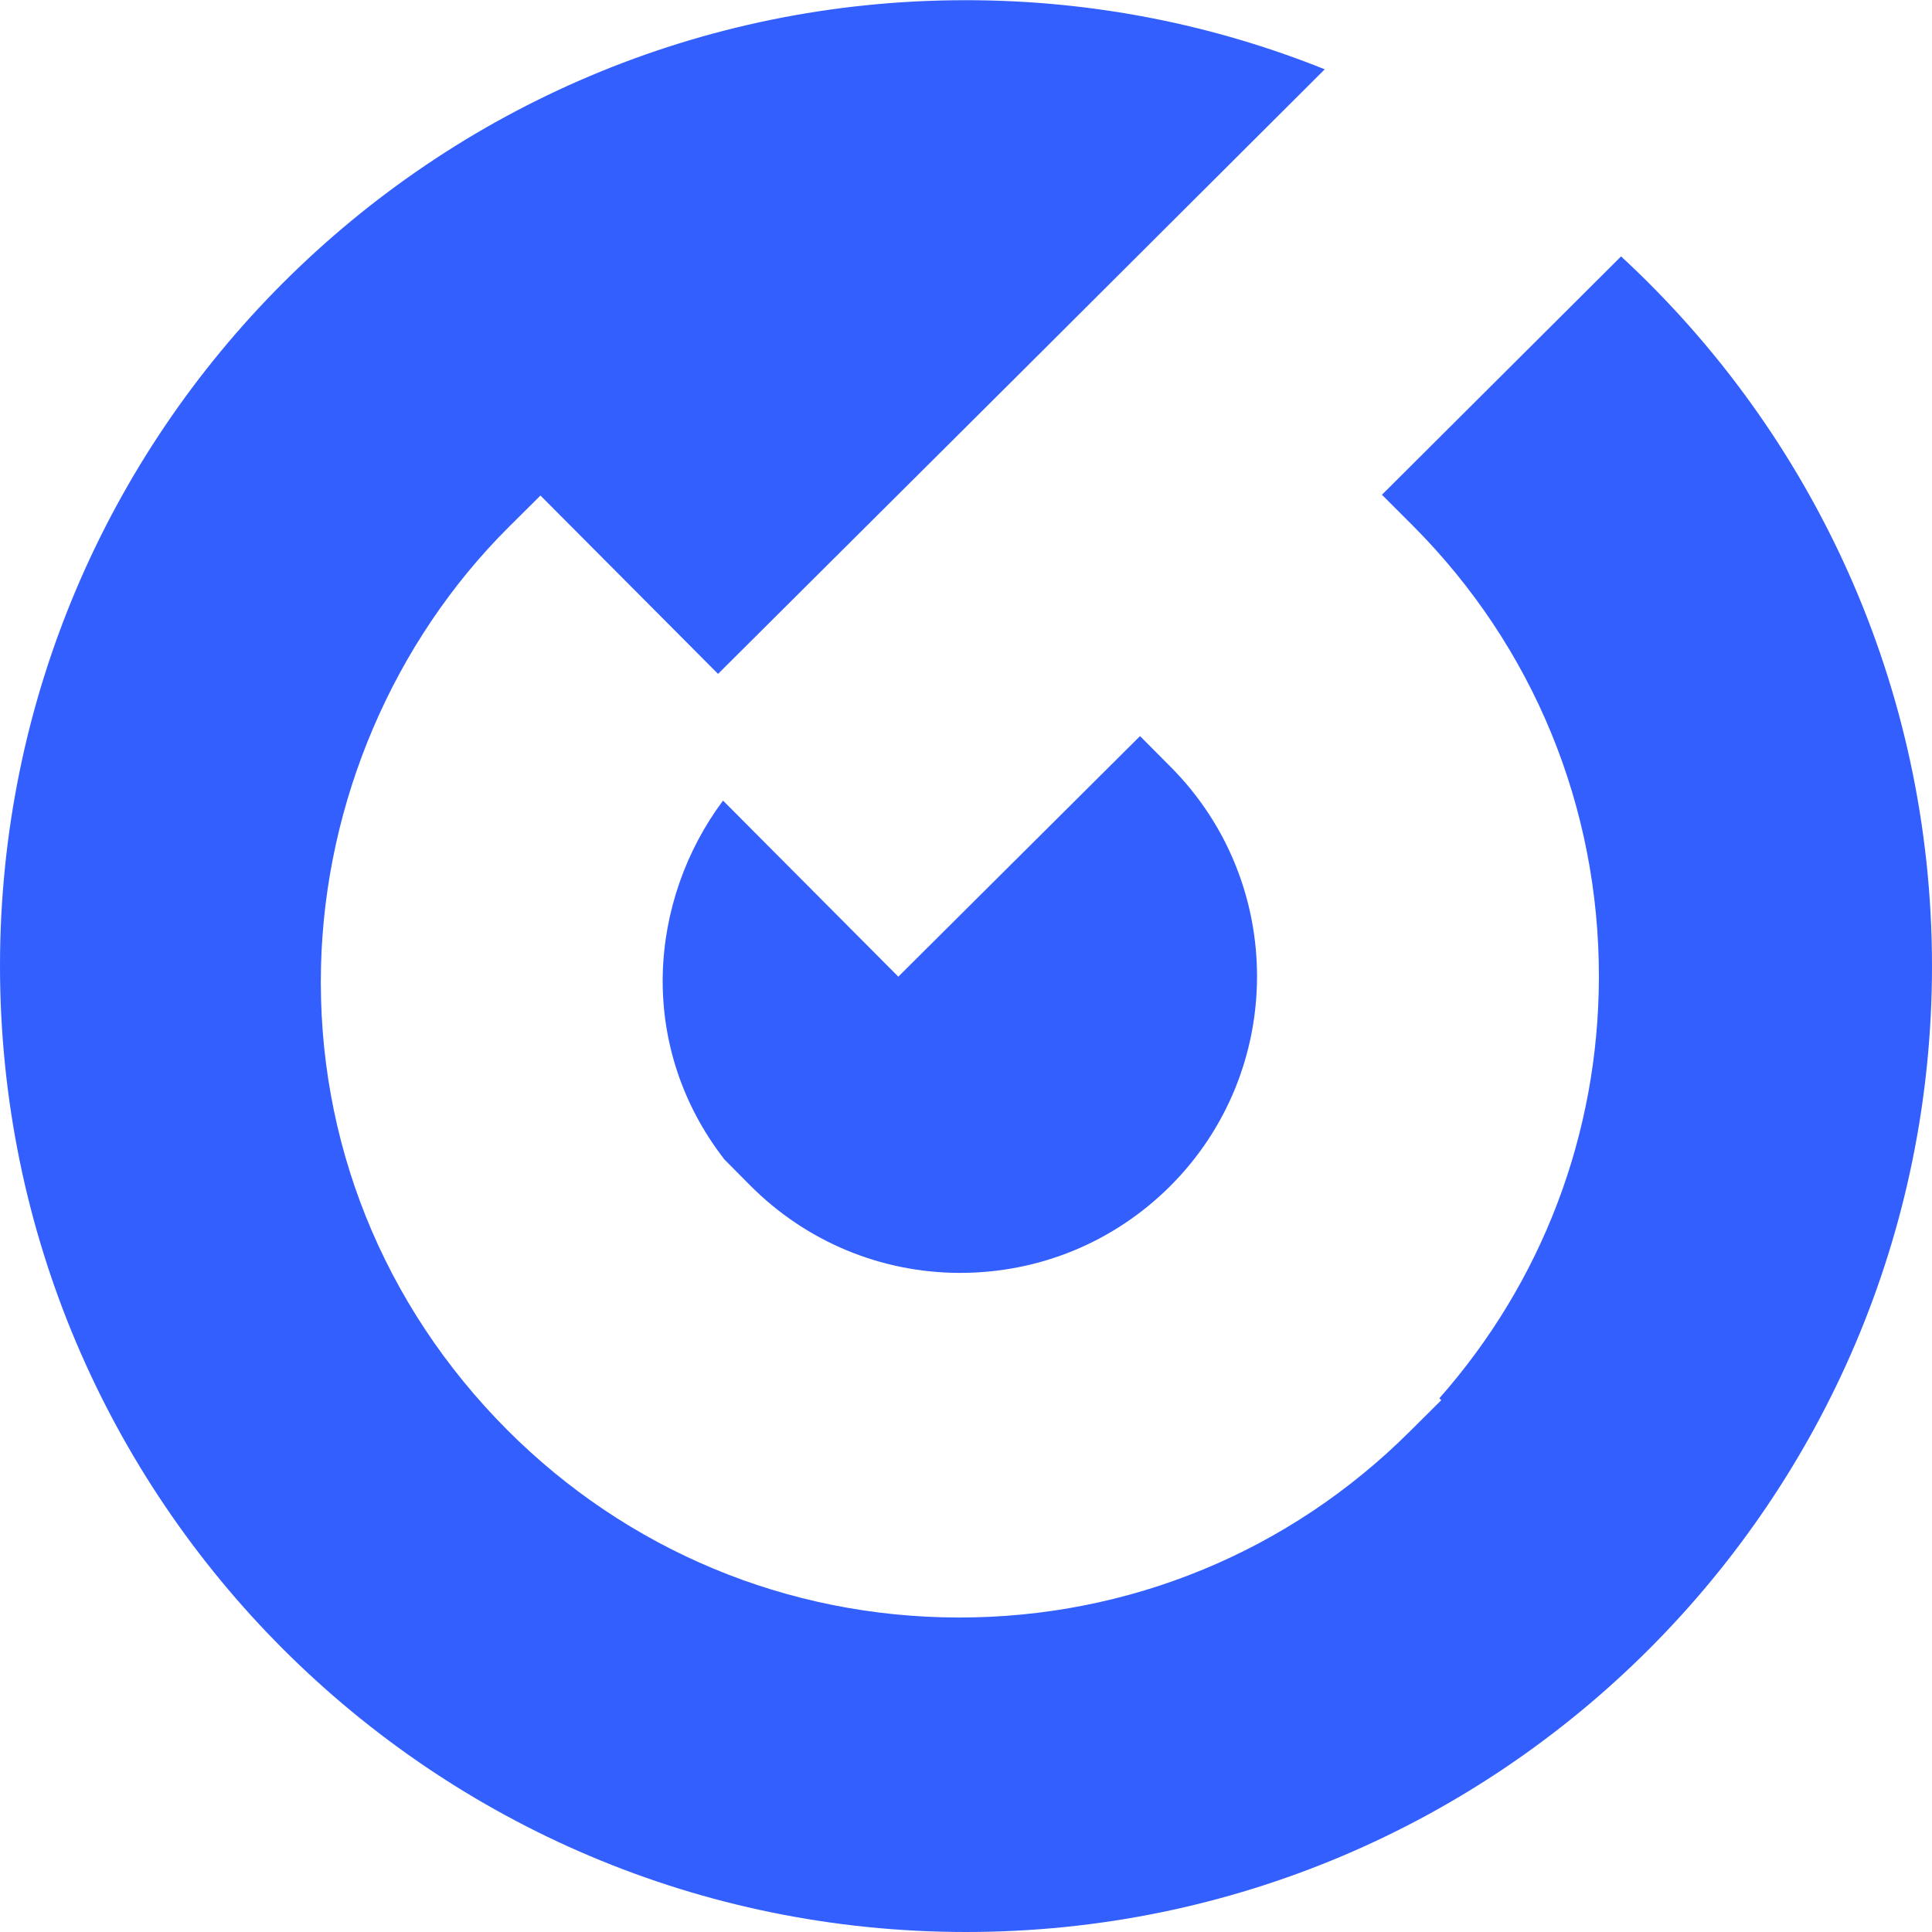
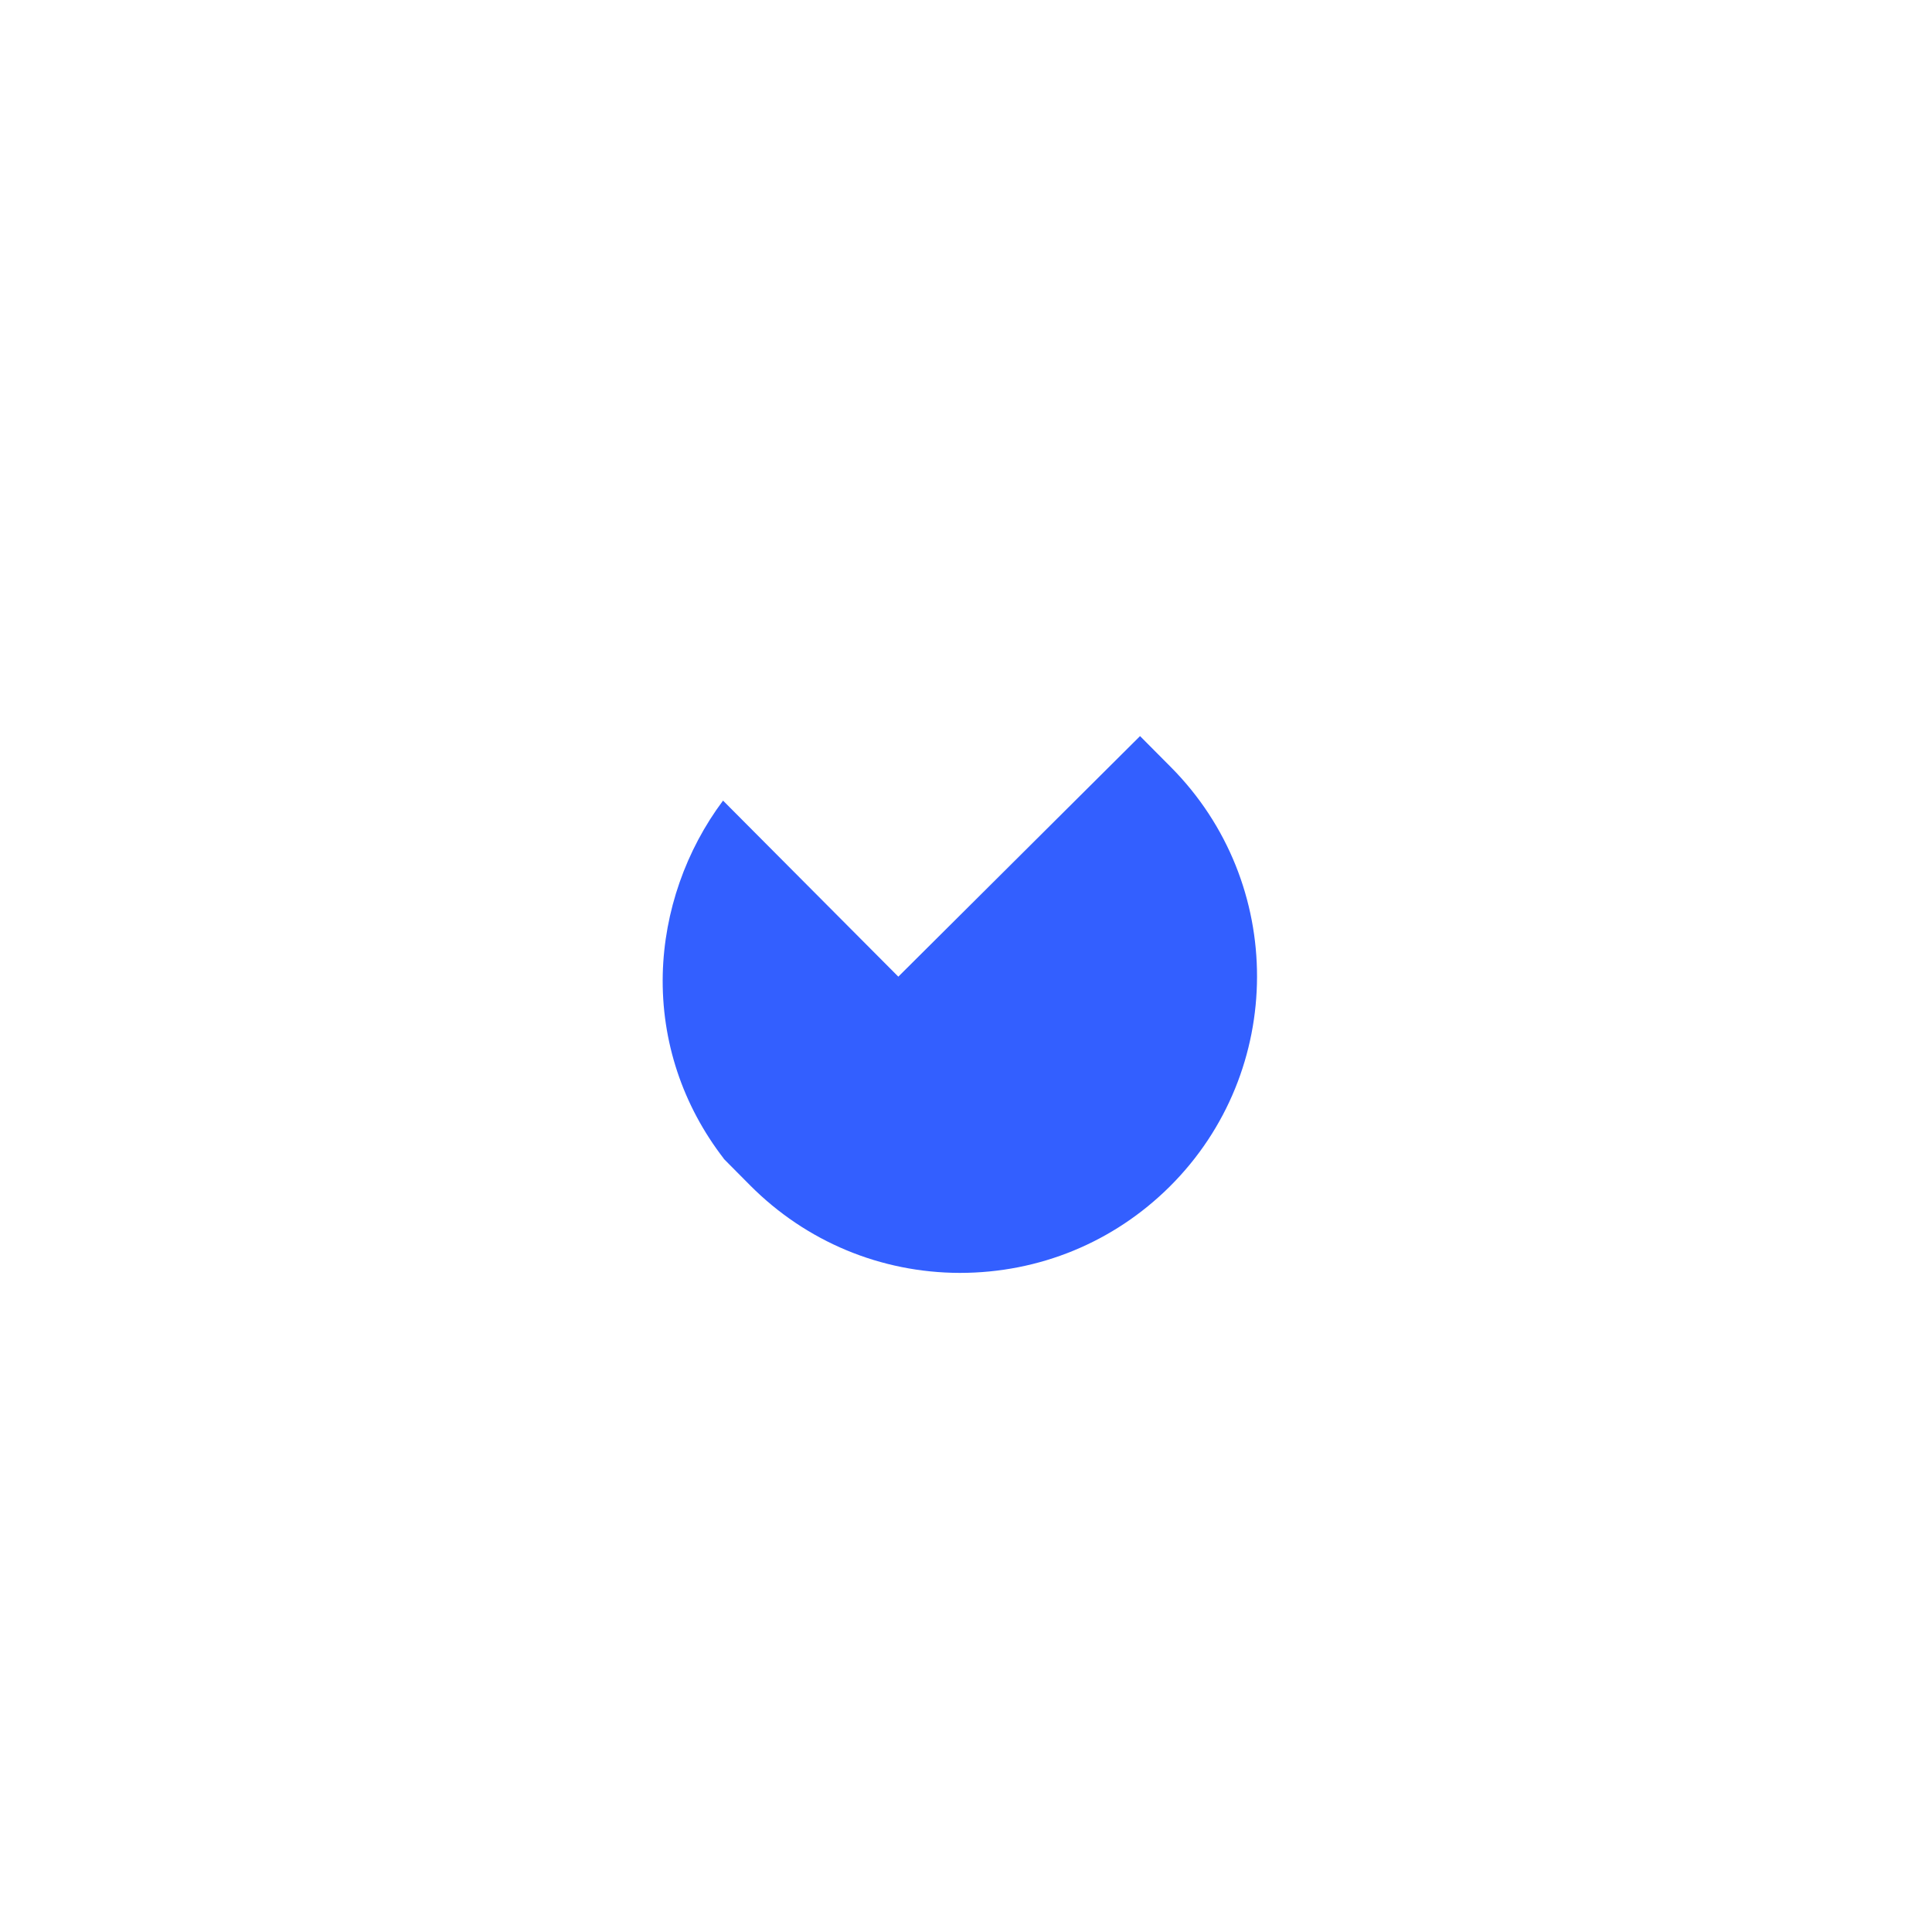
<svg xmlns="http://www.w3.org/2000/svg" id="Laag_2" data-name="Laag 2" viewBox="0 0 100.63 100.63">
  <defs>
    <style>
      .cls-1 {
        fill: #335fff;
      }
    </style>
  </defs>
  <g id="Laag_1-2" data-name="Laag 1">
    <g>
      <path class="cls-1" d="M37.7,60.36l1.38,1.39c2.91,2.92,6.79,4.54,10.91,4.55,4.15,0,8.02-1.6,10.94-4.5,6.04-6.01,6.06-15.81.05-21.85l-1.6-1.61-12.59,12.53-9.13-9.17c-1.93,2.58-3.06,5.77-3.14,9.04-.08,3.5,1.04,6.84,3.18,9.61Z" />
-       <path class="cls-1" d="M84.44,13.35l-12.46,12.42,1.61,1.61c6.27,6.29,9.71,14.65,9.69,23.54-.02,8.15-2.96,15.85-8.31,21.91l.1.1-1.64,1.63c-6.27,6.25-14.61,9.69-23.46,9.69h-.07c-8.89-.02-17.23-3.5-23.5-9.79-6.46-6.49-9.9-15.06-9.68-24.13.21-8.56,3.77-16.9,9.79-22.89l1.64-1.63,9.25,9.29,16.04-15.97,15.56-15.52c-5.78-2.32-12.08-3.6-18.69-3.6C22.53,0,0,22.53,0,50.31c0,13.89,5.63,26.47,14.74,35.58,9.11,9.11,21.68,14.74,35.58,14.74,27.79,0,50.31-22.53,50.31-50.31,0-14.61-6.24-27.77-16.19-36.96Z" />
    </g>
  </g>
</svg>